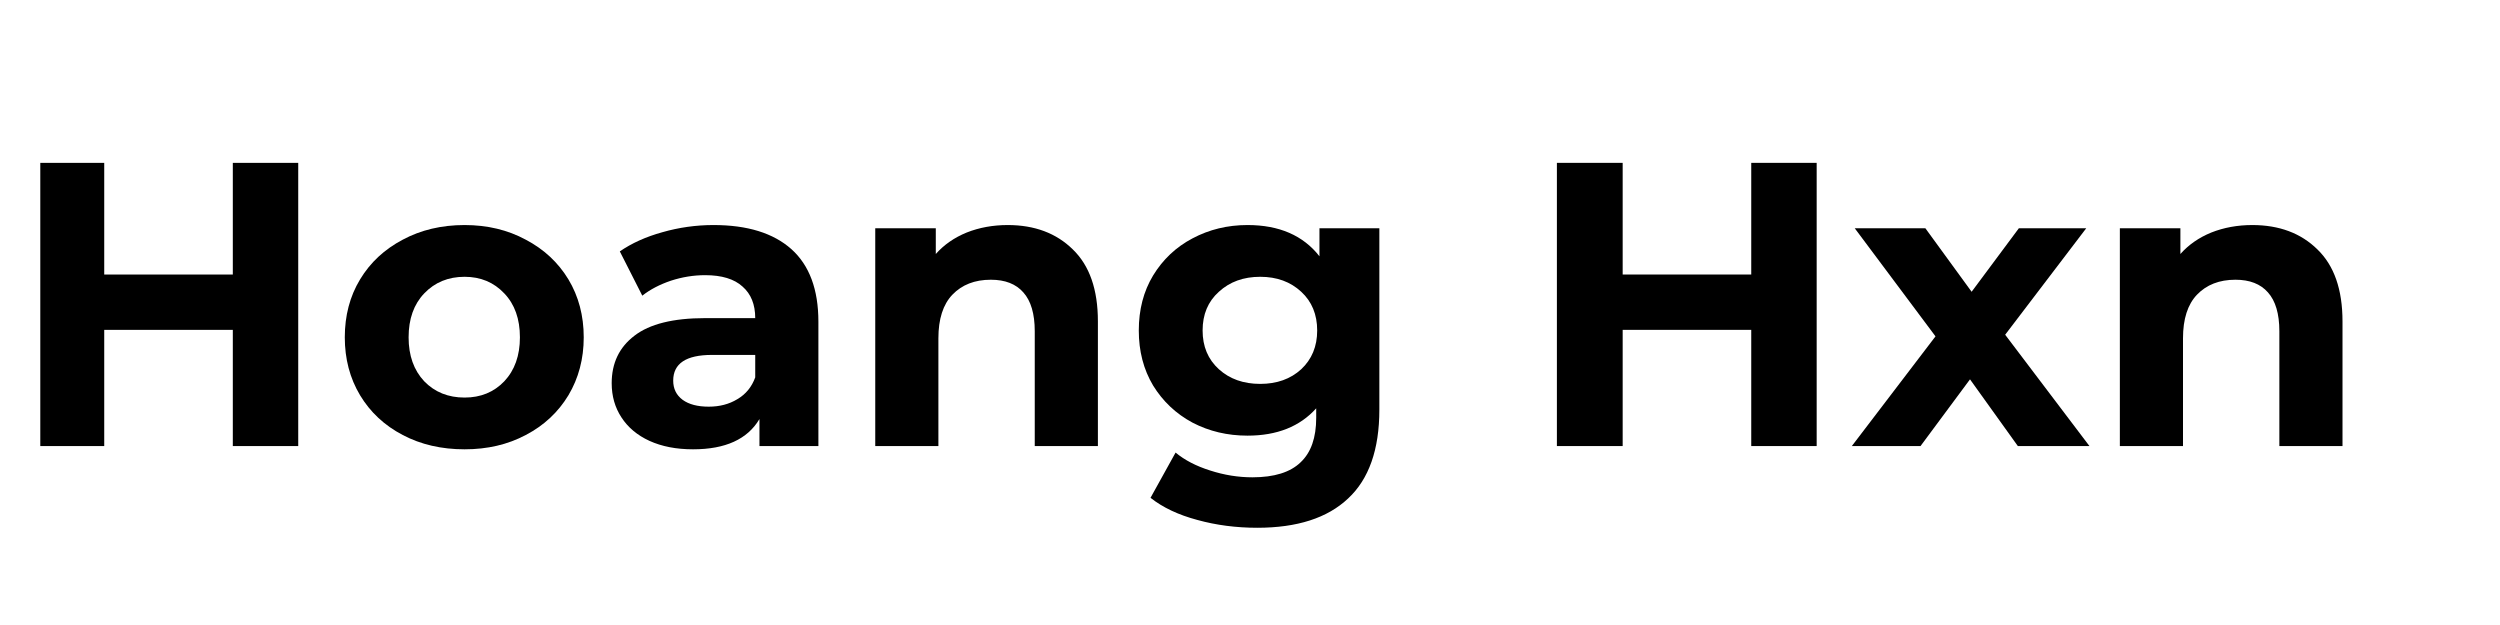
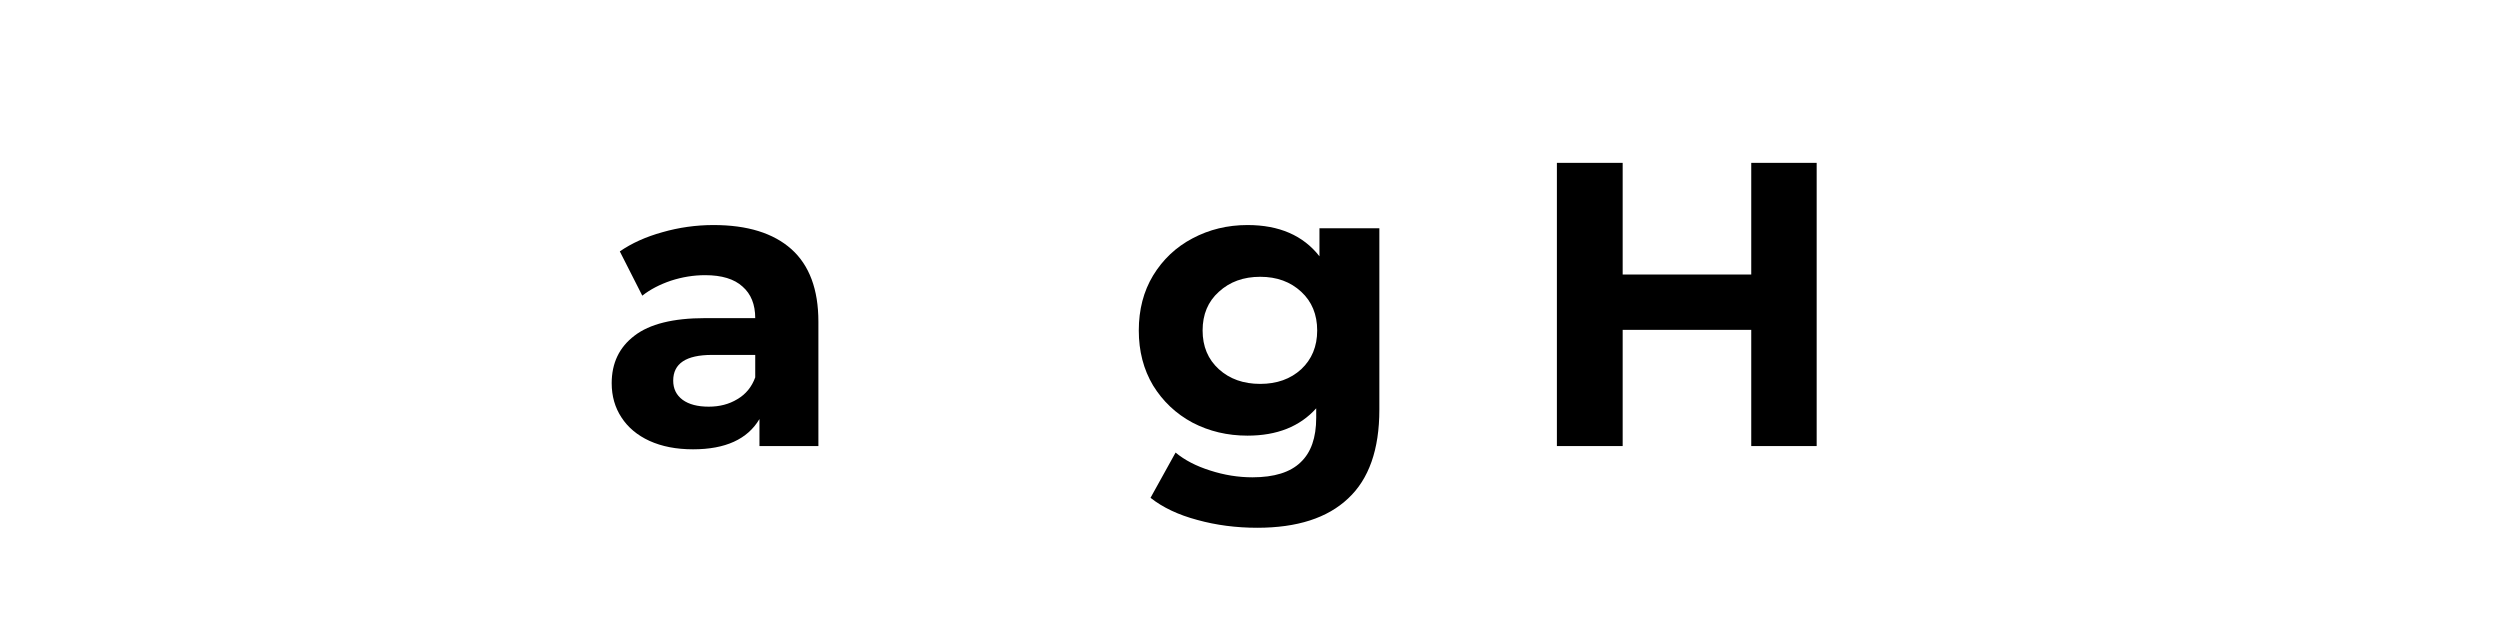
<svg xmlns="http://www.w3.org/2000/svg" width="160" zoomAndPan="magnify" viewBox="0 0 120 30" height="40" preserveAspectRatio="xMidYMid meet" version="1.0">
  <defs>
    <g />
    <clipPath id="06832916ca">
-       <path d="M 1.934 7 L 15 7 L 15 22 L 1.934 22 Z M 1.934 7 " clip-rule="nonzero" />
-     </clipPath>
+       </clipPath>
  </defs>
  <g clip-path="url(#06832916ca)">
    <g fill="#000000" fill-opacity="1">
      <g transform="translate(0.237, 21.411)">
        <g>
          <path d="M 14.078 -13.594 L 14.078 0 L 10.938 0 L 10.938 -5.578 L 4.766 -5.578 L 4.766 0 L 1.609 0 L 1.609 -13.594 L 4.766 -13.594 L 4.766 -8.234 L 10.938 -8.234 L 10.938 -13.594 Z M 14.078 -13.594 " />
        </g>
      </g>
    </g>
  </g>
  <g fill="#000000" fill-opacity="1">
    <g transform="translate(15.925, 21.411)">
      <g>
-         <path d="M 6.375 0.156 C 5.27 0.156 4.281 -0.07 3.406 -0.531 C 2.531 -0.988 1.848 -1.625 1.359 -2.438 C 0.867 -3.258 0.625 -4.188 0.625 -5.219 C 0.625 -6.258 0.867 -7.188 1.359 -8 C 1.848 -8.812 2.531 -9.445 3.406 -9.906 C 4.281 -10.375 5.27 -10.609 6.375 -10.609 C 7.469 -10.609 8.445 -10.375 9.312 -9.906 C 10.188 -9.445 10.867 -8.812 11.359 -8 C 11.848 -7.188 12.094 -6.258 12.094 -5.219 C 12.094 -4.188 11.848 -3.258 11.359 -2.438 C 10.867 -1.625 10.188 -0.988 9.312 -0.531 C 8.445 -0.07 7.469 0.156 6.375 0.156 Z M 6.375 -2.328 C 7.145 -2.328 7.781 -2.586 8.281 -3.109 C 8.781 -3.641 9.031 -4.344 9.031 -5.219 C 9.031 -6.102 8.781 -6.805 8.281 -7.328 C 7.781 -7.859 7.145 -8.125 6.375 -8.125 C 5.594 -8.125 4.945 -7.859 4.438 -7.328 C 3.938 -6.805 3.688 -6.102 3.688 -5.219 C 3.688 -4.344 3.938 -3.641 4.438 -3.109 C 4.945 -2.586 5.594 -2.328 6.375 -2.328 Z M 6.375 -2.328 " />
-       </g>
+         </g>
    </g>
  </g>
  <g fill="#000000" fill-opacity="1">
    <g transform="translate(28.642, 21.411)">
      <g>
        <path d="M 5.609 -10.609 C 7.234 -10.609 8.477 -10.223 9.344 -9.453 C 10.207 -8.68 10.641 -7.52 10.641 -5.969 L 10.641 0 L 7.812 0 L 7.812 -1.297 C 7.238 -0.328 6.176 0.156 4.625 0.156 C 3.82 0.156 3.125 0.02 2.531 -0.25 C 1.945 -0.52 1.5 -0.895 1.188 -1.375 C 0.875 -1.852 0.719 -2.398 0.719 -3.016 C 0.719 -3.984 1.082 -4.742 1.812 -5.297 C 2.539 -5.859 3.672 -6.141 5.203 -6.141 L 7.609 -6.141 C 7.609 -6.797 7.406 -7.301 7 -7.656 C 6.602 -8.02 6.004 -8.203 5.203 -8.203 C 4.648 -8.203 4.102 -8.113 3.562 -7.938 C 3.031 -7.758 2.57 -7.52 2.188 -7.219 L 1.109 -9.344 C 1.68 -9.738 2.363 -10.047 3.156 -10.266 C 3.945 -10.492 4.766 -10.609 5.609 -10.609 Z M 5.375 -1.891 C 5.895 -1.891 6.352 -2.008 6.75 -2.25 C 7.156 -2.488 7.441 -2.836 7.609 -3.297 L 7.609 -4.375 L 5.531 -4.375 C 4.289 -4.375 3.672 -3.961 3.672 -3.141 C 3.672 -2.754 3.82 -2.445 4.125 -2.219 C 4.426 -2 4.844 -1.891 5.375 -1.891 Z M 5.375 -1.891 " />
      </g>
    </g>
  </g>
  <g fill="#000000" fill-opacity="1">
    <g transform="translate(40.621, 21.411)">
      <g>
-         <path d="M 7.75 -10.609 C 9.039 -10.609 10.082 -10.219 10.875 -9.438 C 11.676 -8.664 12.078 -7.516 12.078 -5.984 L 12.078 0 L 9.047 0 L 9.047 -5.516 C 9.047 -6.348 8.863 -6.969 8.5 -7.375 C 8.145 -7.781 7.625 -7.984 6.938 -7.984 C 6.164 -7.984 5.551 -7.742 5.094 -7.266 C 4.645 -6.797 4.422 -6.098 4.422 -5.172 L 4.422 0 L 1.391 0 L 1.391 -10.453 L 4.297 -10.453 L 4.297 -9.219 C 4.691 -9.664 5.188 -10.008 5.781 -10.25 C 6.383 -10.488 7.039 -10.609 7.75 -10.609 Z M 7.75 -10.609 " />
-       </g>
+         </g>
    </g>
  </g>
  <g fill="#000000" fill-opacity="1">
    <g transform="translate(54.037, 21.411)">
      <g>
        <path d="M 12.172 -10.453 L 12.172 -1.75 C 12.172 0.164 11.672 1.586 10.672 2.516 C 9.68 3.453 8.227 3.922 6.312 3.922 C 5.301 3.922 4.344 3.797 3.438 3.547 C 2.531 3.305 1.781 2.953 1.188 2.484 L 2.391 0.312 C 2.828 0.676 3.379 0.961 4.047 1.172 C 4.723 1.391 5.398 1.5 6.078 1.5 C 7.129 1.5 7.898 1.258 8.391 0.781 C 8.891 0.312 9.141 -0.398 9.141 -1.359 L 9.141 -1.812 C 8.359 -0.938 7.258 -0.5 5.844 -0.5 C 4.883 -0.5 4.004 -0.707 3.203 -1.125 C 2.41 -1.551 1.781 -2.145 1.312 -2.906 C 0.852 -3.676 0.625 -4.555 0.625 -5.547 C 0.625 -6.547 0.852 -7.426 1.312 -8.188 C 1.781 -8.957 2.41 -9.551 3.203 -9.969 C 4.004 -10.395 4.883 -10.609 5.844 -10.609 C 7.363 -10.609 8.516 -10.109 9.297 -9.109 L 9.297 -10.453 Z M 6.453 -2.984 C 7.254 -2.984 7.91 -3.219 8.422 -3.688 C 8.93 -4.164 9.188 -4.785 9.188 -5.547 C 9.188 -6.316 8.93 -6.938 8.422 -7.406 C 7.91 -7.883 7.254 -8.125 6.453 -8.125 C 5.648 -8.125 4.988 -7.883 4.469 -7.406 C 3.945 -6.938 3.688 -6.316 3.688 -5.547 C 3.688 -4.785 3.945 -4.164 4.469 -3.688 C 4.988 -3.219 5.648 -2.984 6.453 -2.984 Z M 6.453 -2.984 " />
      </g>
    </g>
  </g>
  <g fill="#000000" fill-opacity="1">
    <g transform="translate(67.628, 21.411)">
      <g />
    </g>
  </g>
  <g fill="#000000" fill-opacity="1">
    <g transform="translate(73.122, 21.411)">
      <g>
        <path d="M 14.078 -13.594 L 14.078 0 L 10.938 0 L 10.938 -5.578 L 4.766 -5.578 L 4.766 0 L 1.609 0 L 1.609 -13.594 L 4.766 -13.594 L 4.766 -8.234 L 10.938 -8.234 L 10.938 -13.594 Z M 14.078 -13.594 " />
      </g>
    </g>
  </g>
  <g fill="#000000" fill-opacity="1">
    <g transform="translate(88.81, 21.411)">
      <g>
-         <path d="M 8.047 0 L 5.75 -3.203 L 3.375 0 L 0.078 0 L 4.094 -5.266 L 0.219 -10.453 L 3.609 -10.453 L 5.828 -7.406 L 8.094 -10.453 L 11.328 -10.453 L 7.438 -5.344 L 11.484 0 Z M 8.047 0 " />
-       </g>
+         </g>
    </g>
  </g>
  <g fill="#000000" fill-opacity="1">
    <g transform="translate(100.362, 21.411)">
      <g>
-         <path d="M 7.75 -10.609 C 9.039 -10.609 10.082 -10.219 10.875 -9.438 C 11.676 -8.664 12.078 -7.516 12.078 -5.984 L 12.078 0 L 9.047 0 L 9.047 -5.516 C 9.047 -6.348 8.863 -6.969 8.5 -7.375 C 8.145 -7.781 7.625 -7.984 6.938 -7.984 C 6.164 -7.984 5.551 -7.742 5.094 -7.266 C 4.645 -6.797 4.422 -6.098 4.422 -5.172 L 4.422 0 L 1.391 0 L 1.391 -10.453 L 4.297 -10.453 L 4.297 -9.219 C 4.691 -9.664 5.188 -10.008 5.781 -10.25 C 6.383 -10.488 7.039 -10.609 7.75 -10.609 Z M 7.75 -10.609 " />
-       </g>
+         </g>
    </g>
  </g>
</svg>